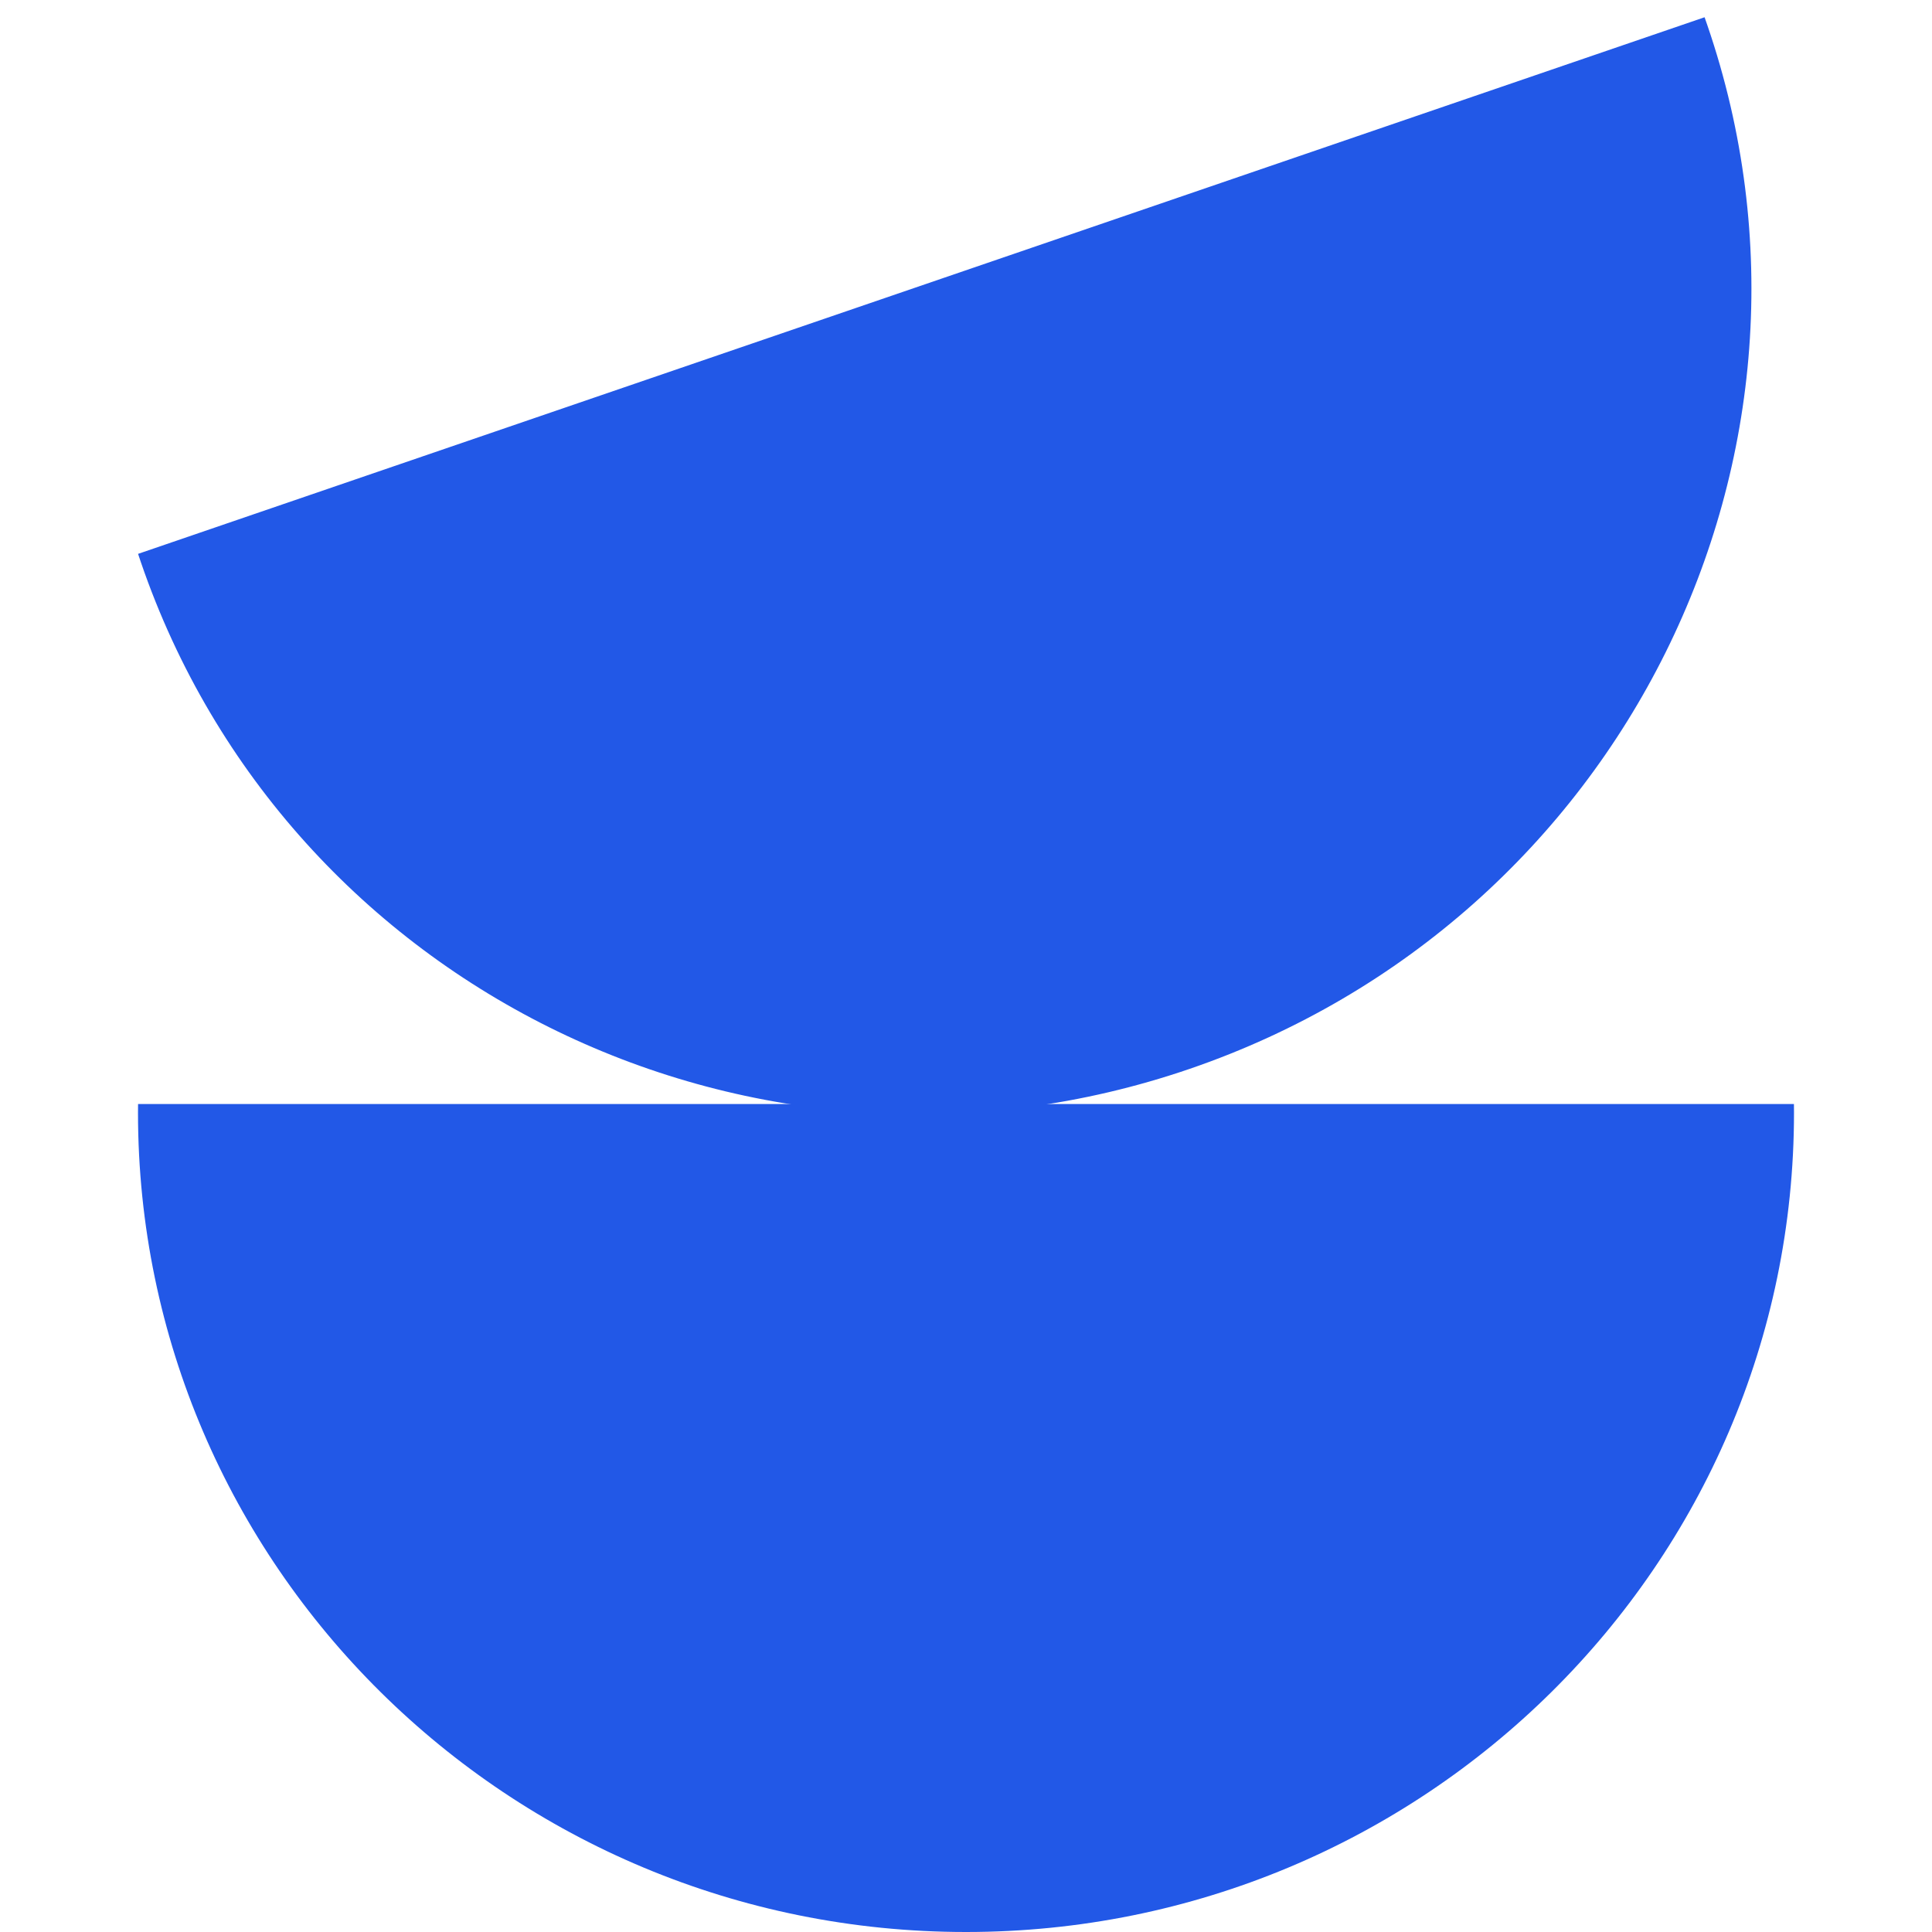
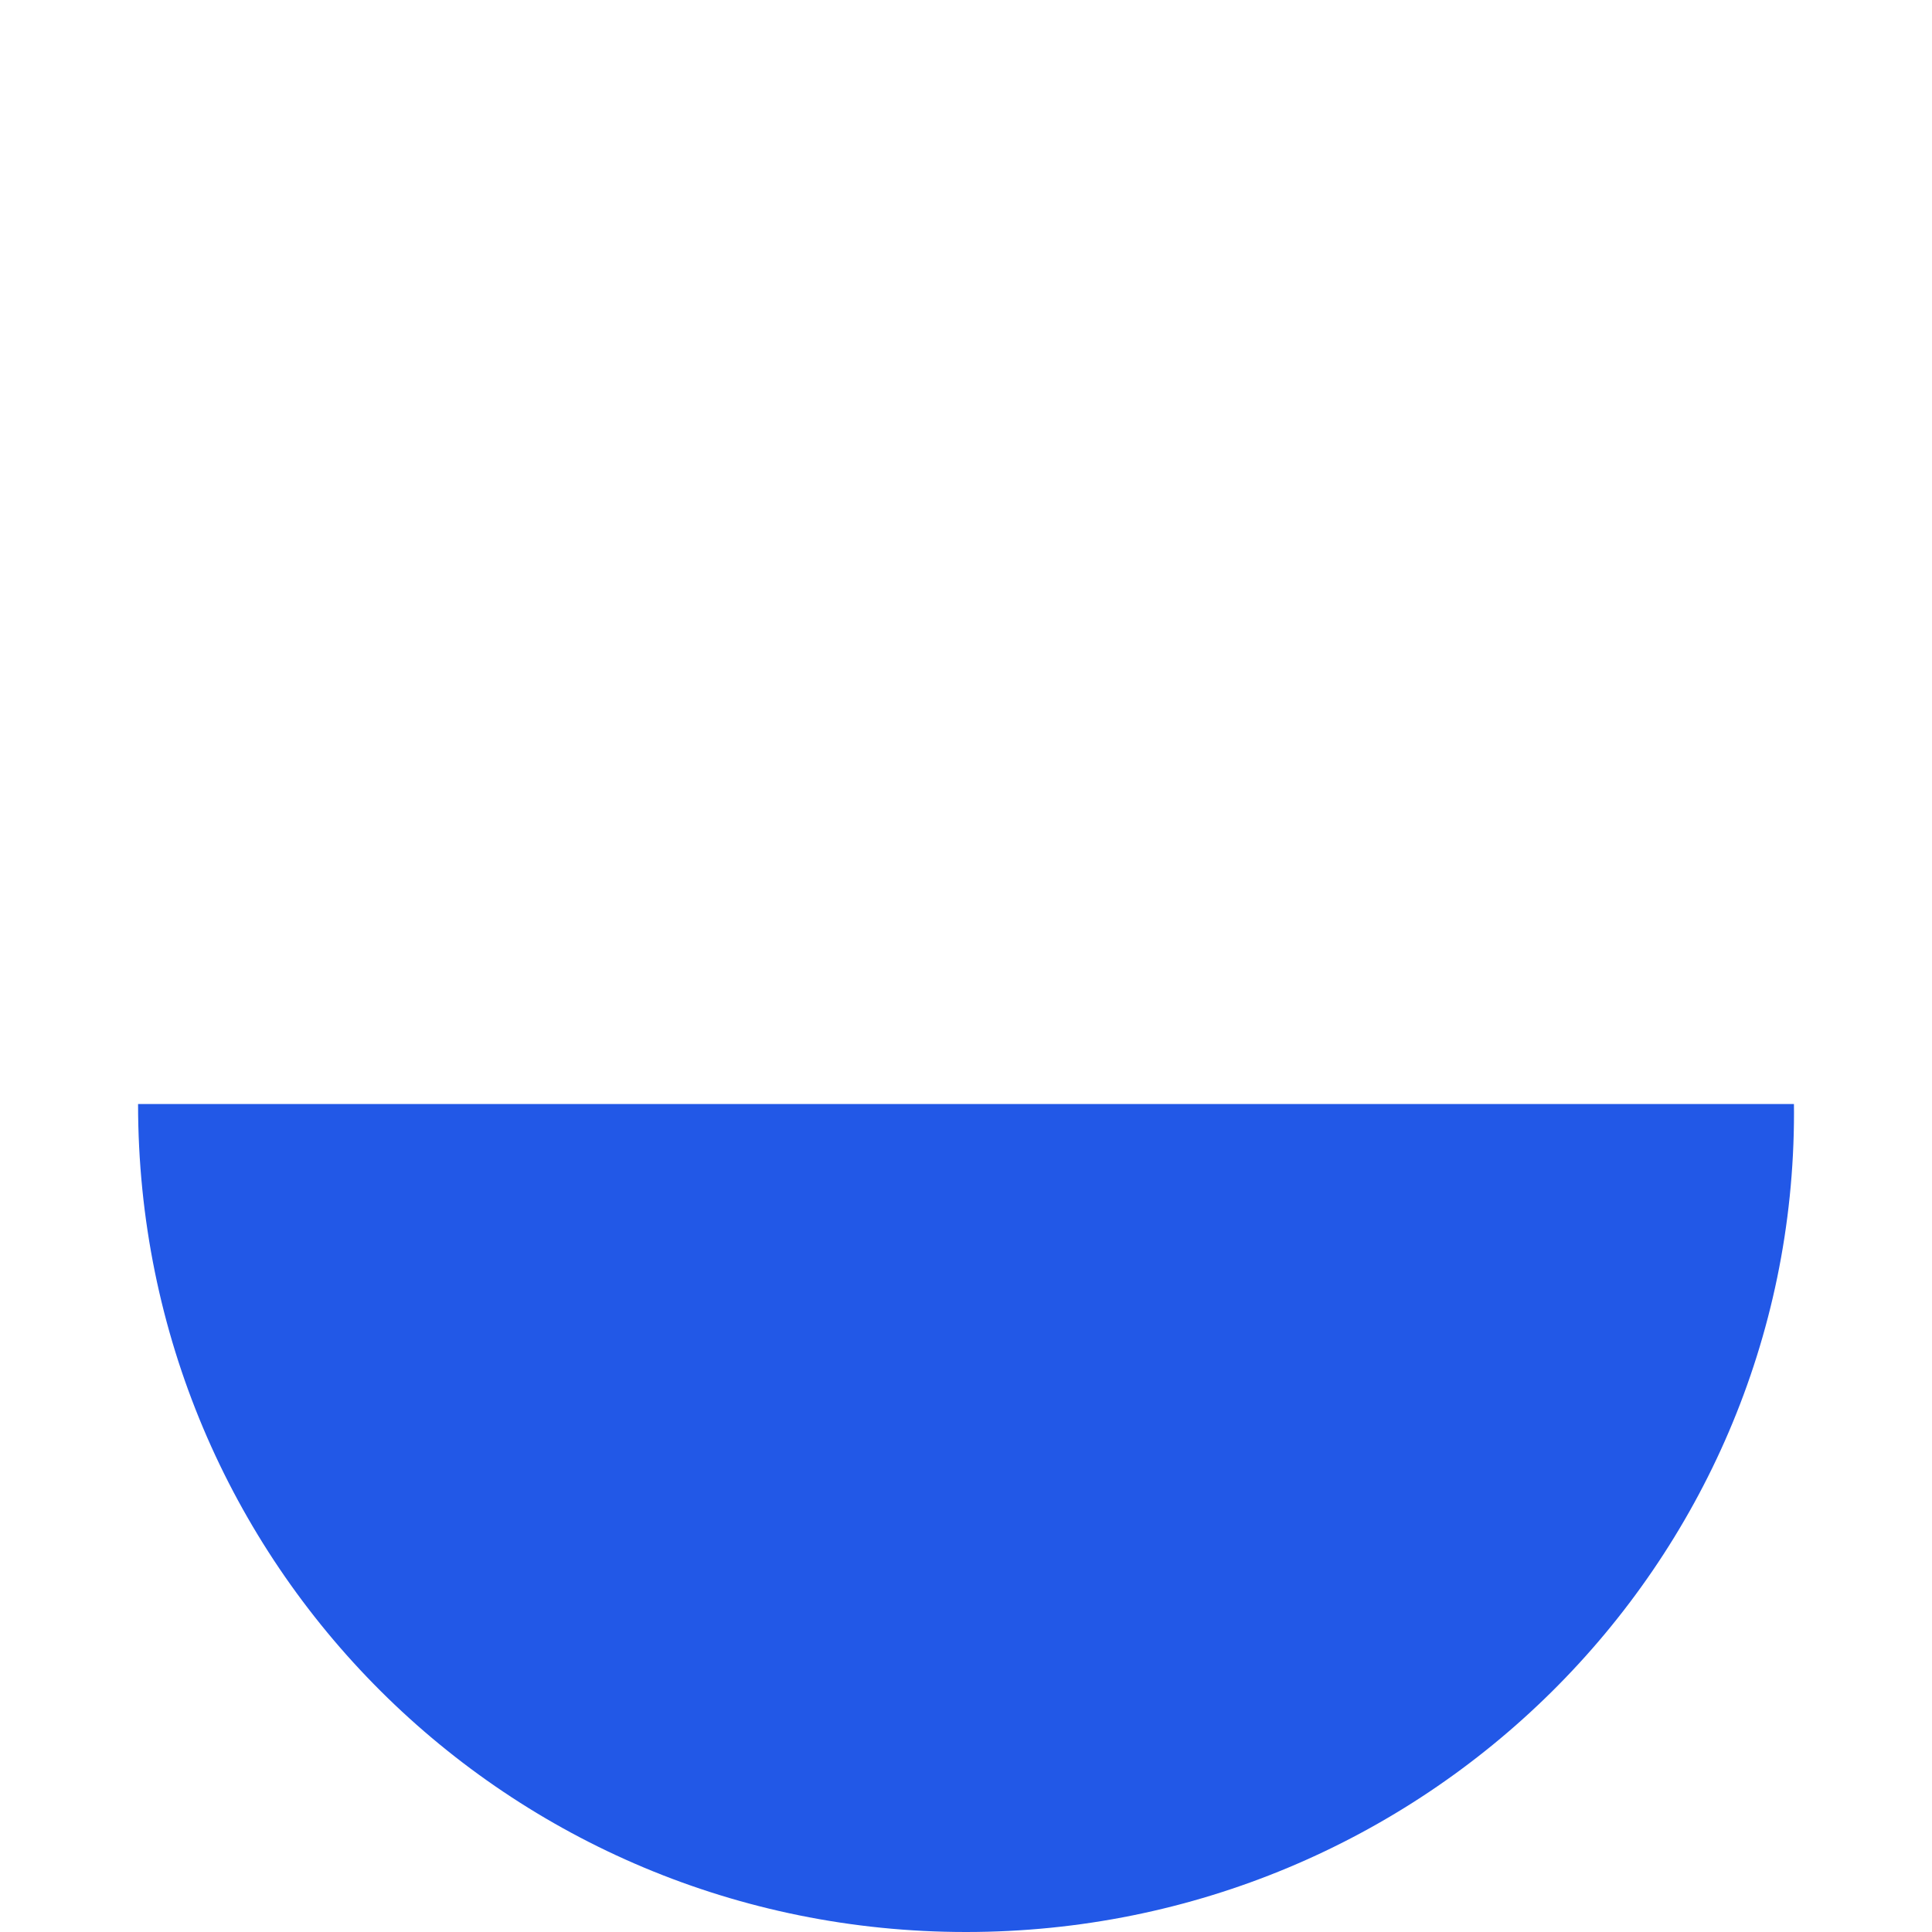
<svg xmlns="http://www.w3.org/2000/svg" width="28" height="28" viewBox="0 0 28 28" fill="none">
  <g id="5">
-     <path id="Subtract" fill-rule="evenodd" clip-rule="evenodd" d="M2.001 16C2 16.042 2 16.083 2 16.125C2 22.683 7.373 28 14 28C20.627 28 26 22.683 26 16.125C26 16.083 26 16.042 25.999 16L2.001 16Z" fill="#2258E7" />
-     <path id="Subtract_2" fill-rule="evenodd" clip-rule="evenodd" d="M2.001 8.027C2.014 8.067 2.027 8.106 2.041 8.146C4.166 14.35 10.972 17.639 17.241 15.491C23.511 13.343 26.871 6.572 24.745 0.368C24.732 0.328 24.718 0.289 24.704 0.25L2.001 8.027Z" fill="#2258E7" />
+     <path id="Subtract" fill-rule="evenodd" clip-rule="evenodd" d="M2.001 16C2 22.683 7.373 28 14 28C20.627 28 26 22.683 26 16.125C26 16.083 26 16.042 25.999 16L2.001 16Z" fill="#2258E7" />
  </g>
</svg>